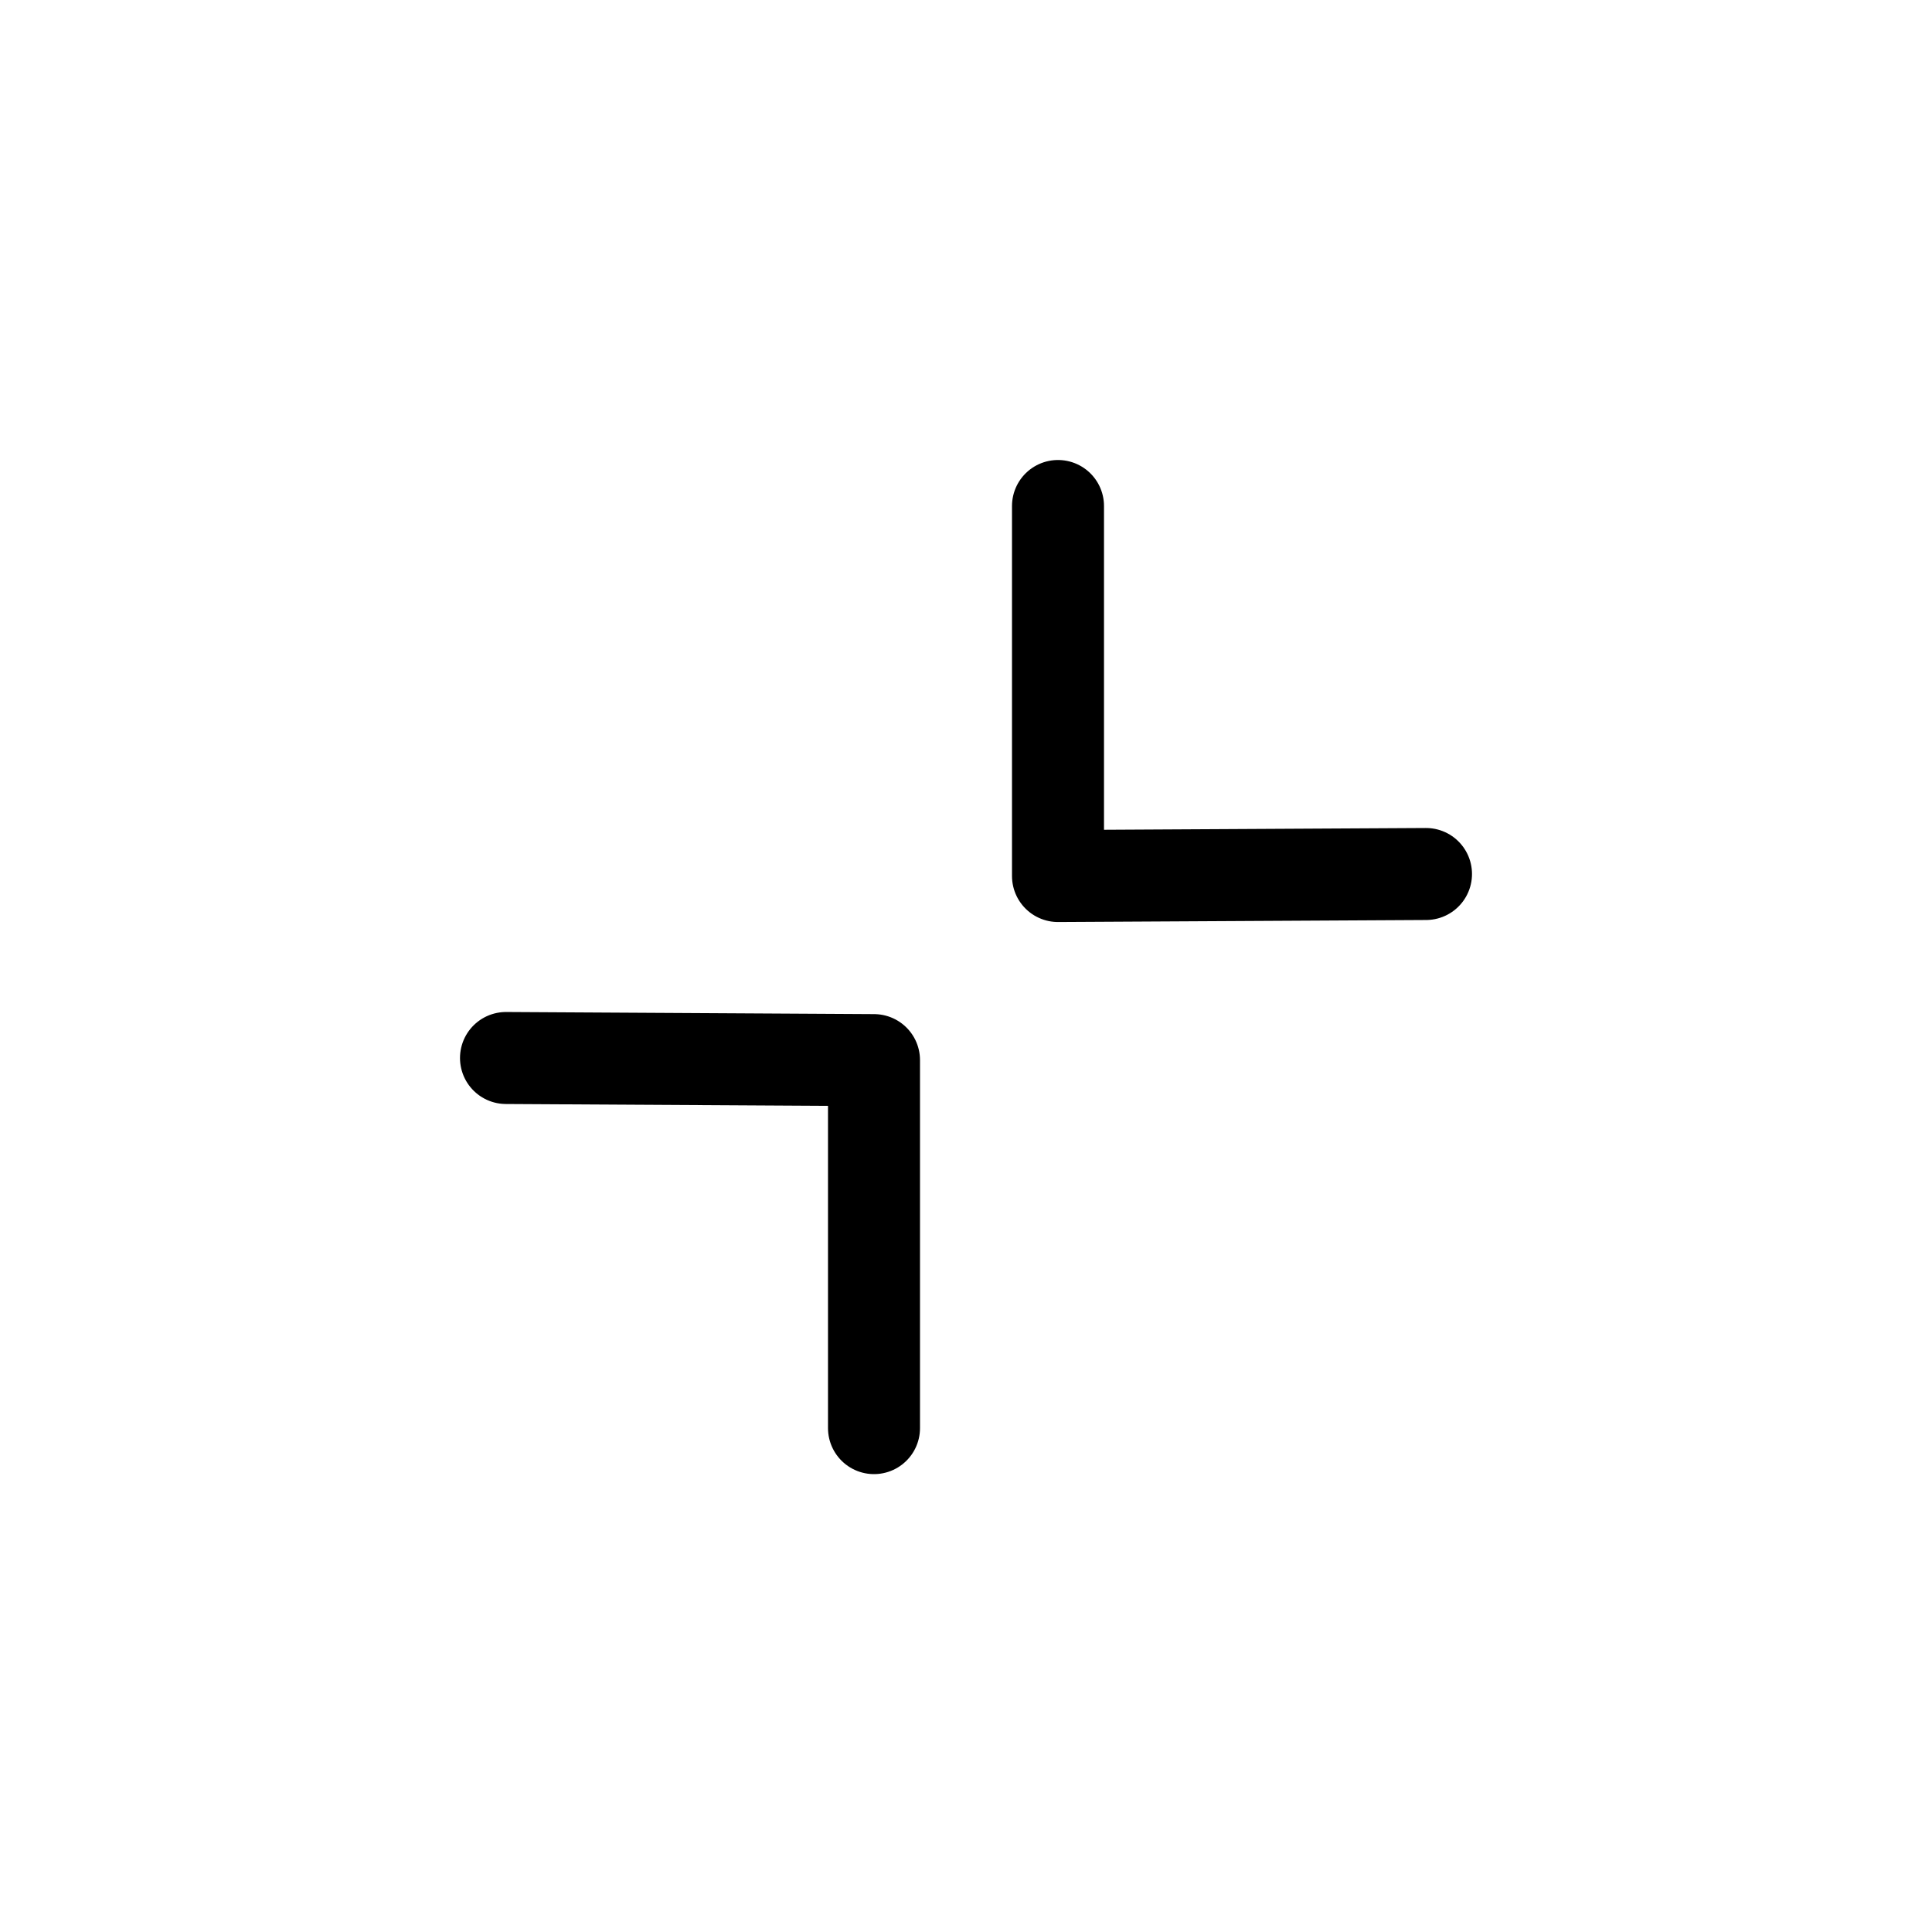
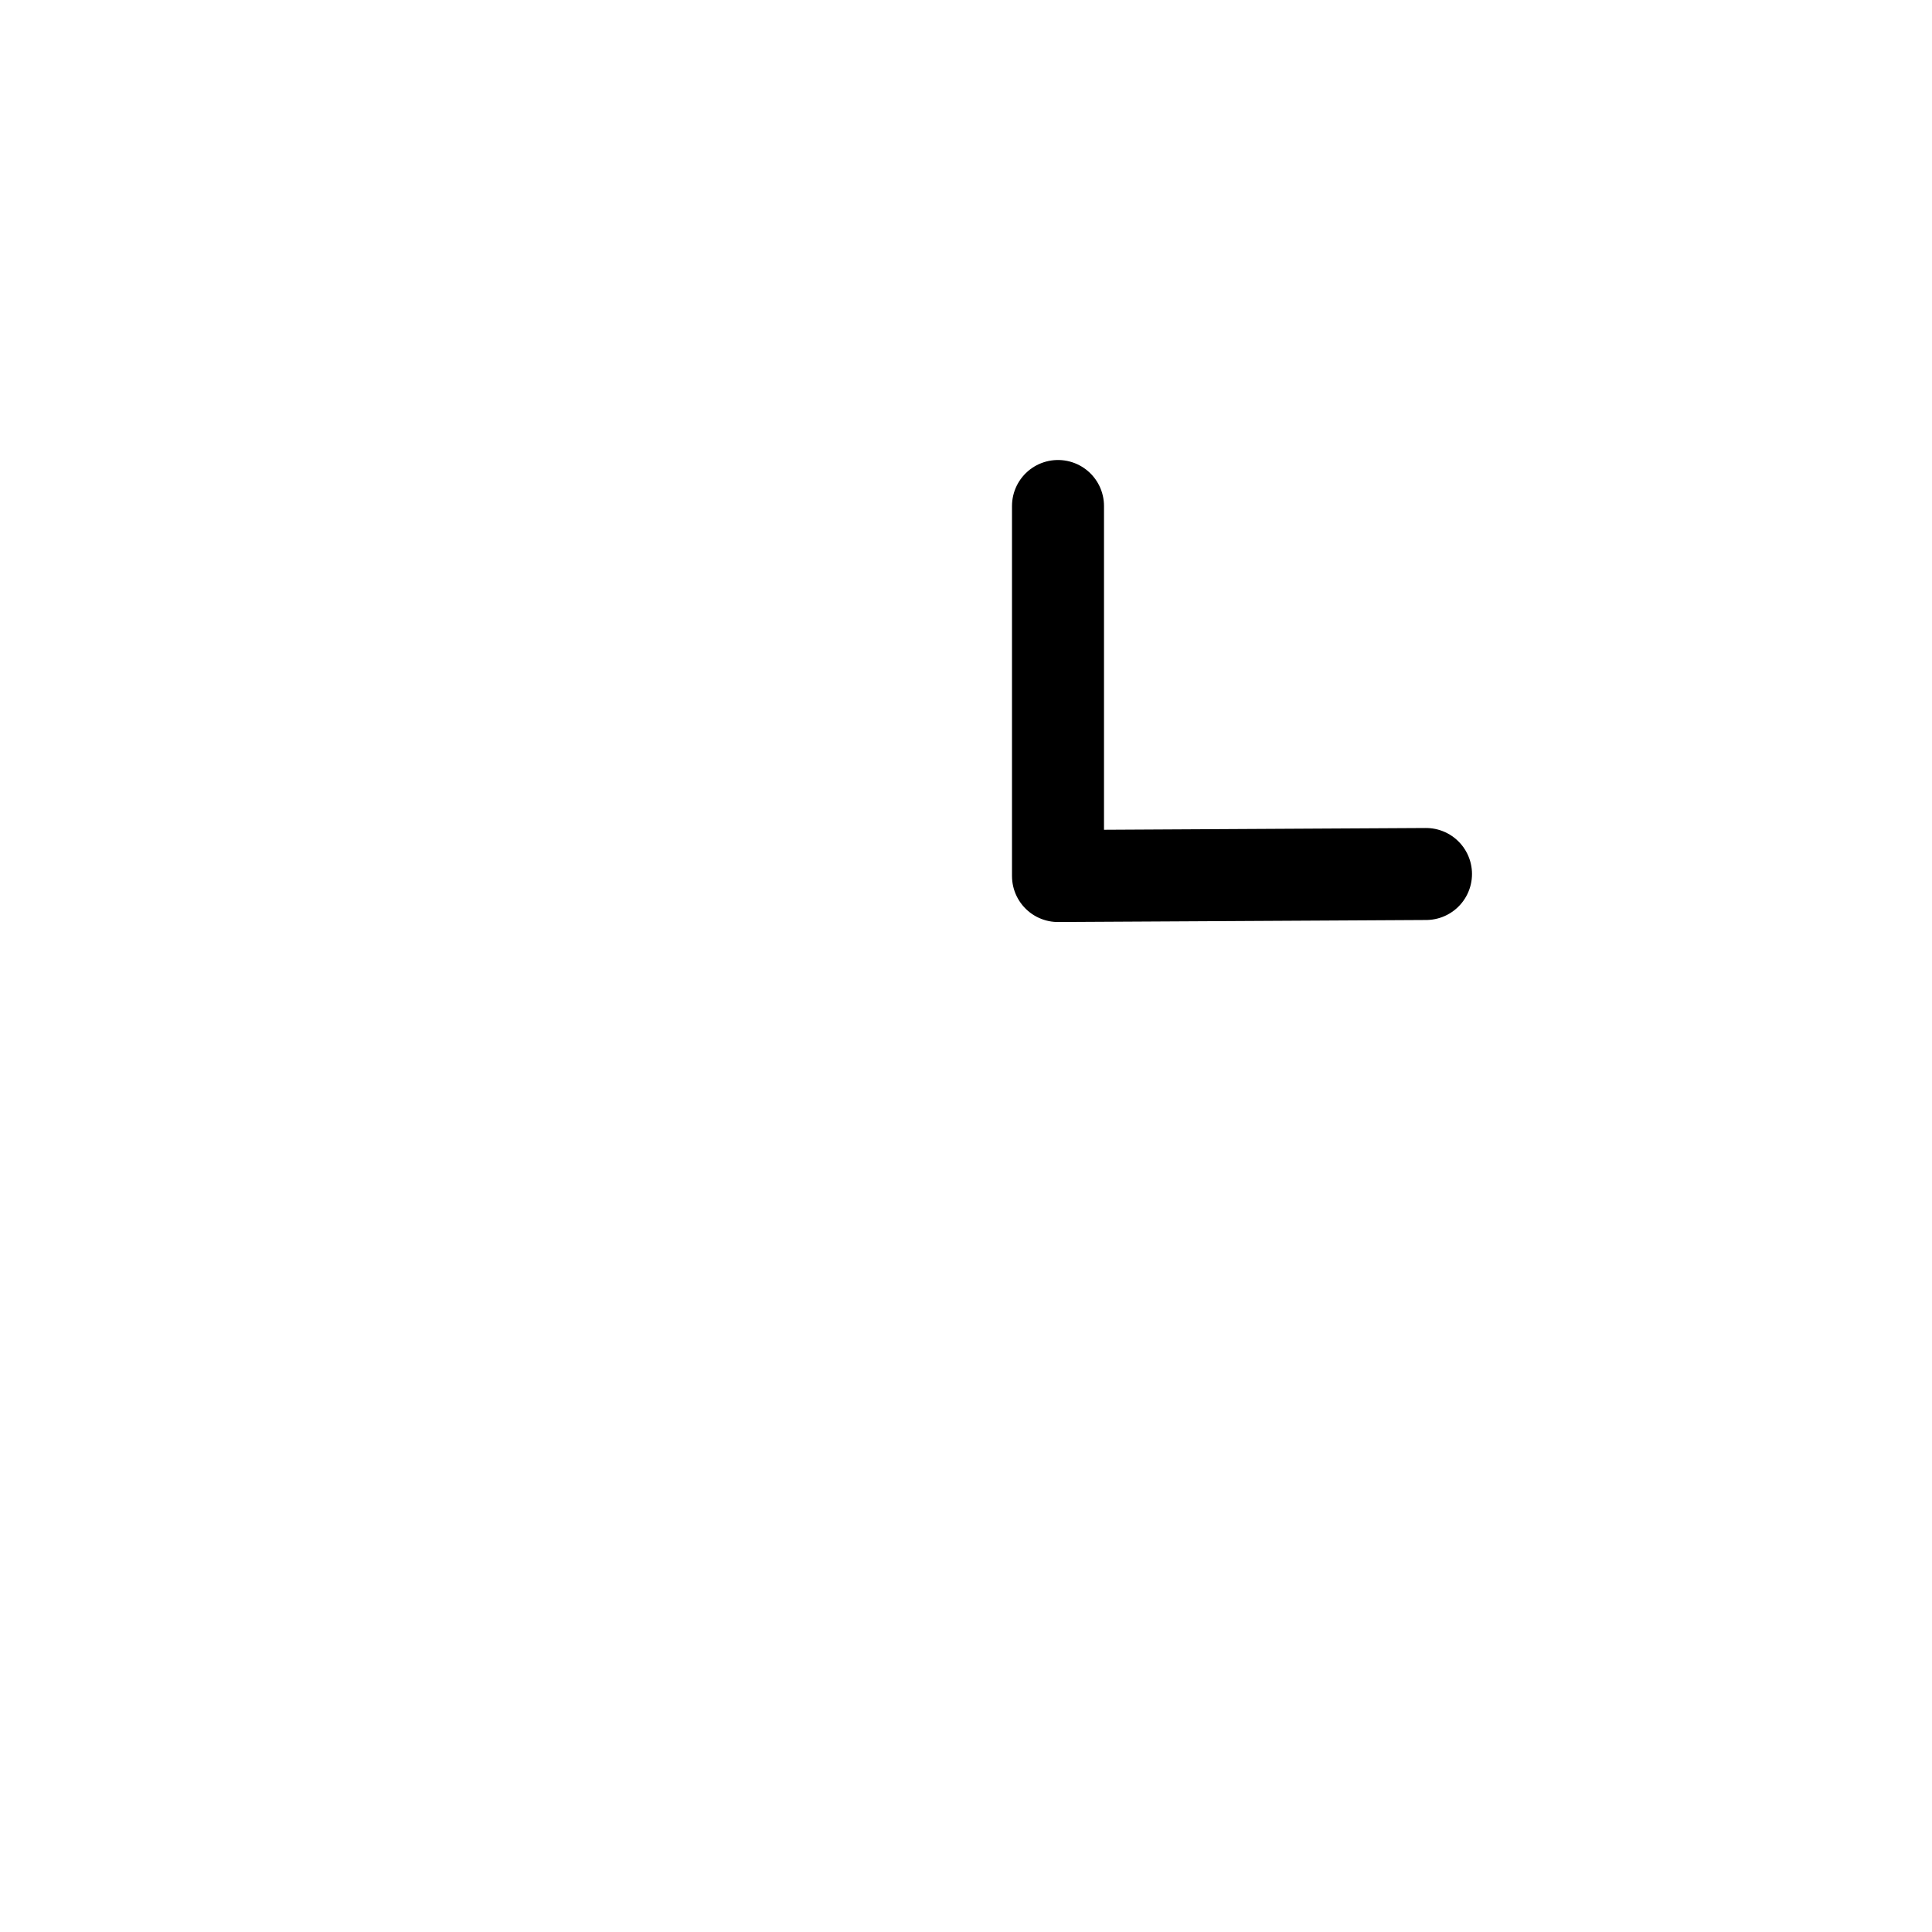
<svg xmlns="http://www.w3.org/2000/svg" width="800px" height="800px" viewBox="0 0 21 21">
  <g fill="none" fill-rule="evenodd" stroke="#000000" stroke-linecap="round" stroke-linejoin="round" transform="translate(5 5)">
    <path d="m10.5 4.5-4 .022v-4.022" />
-     <path d="m4.5 10.523v-4l-4-.023" />
  </g>
</svg>